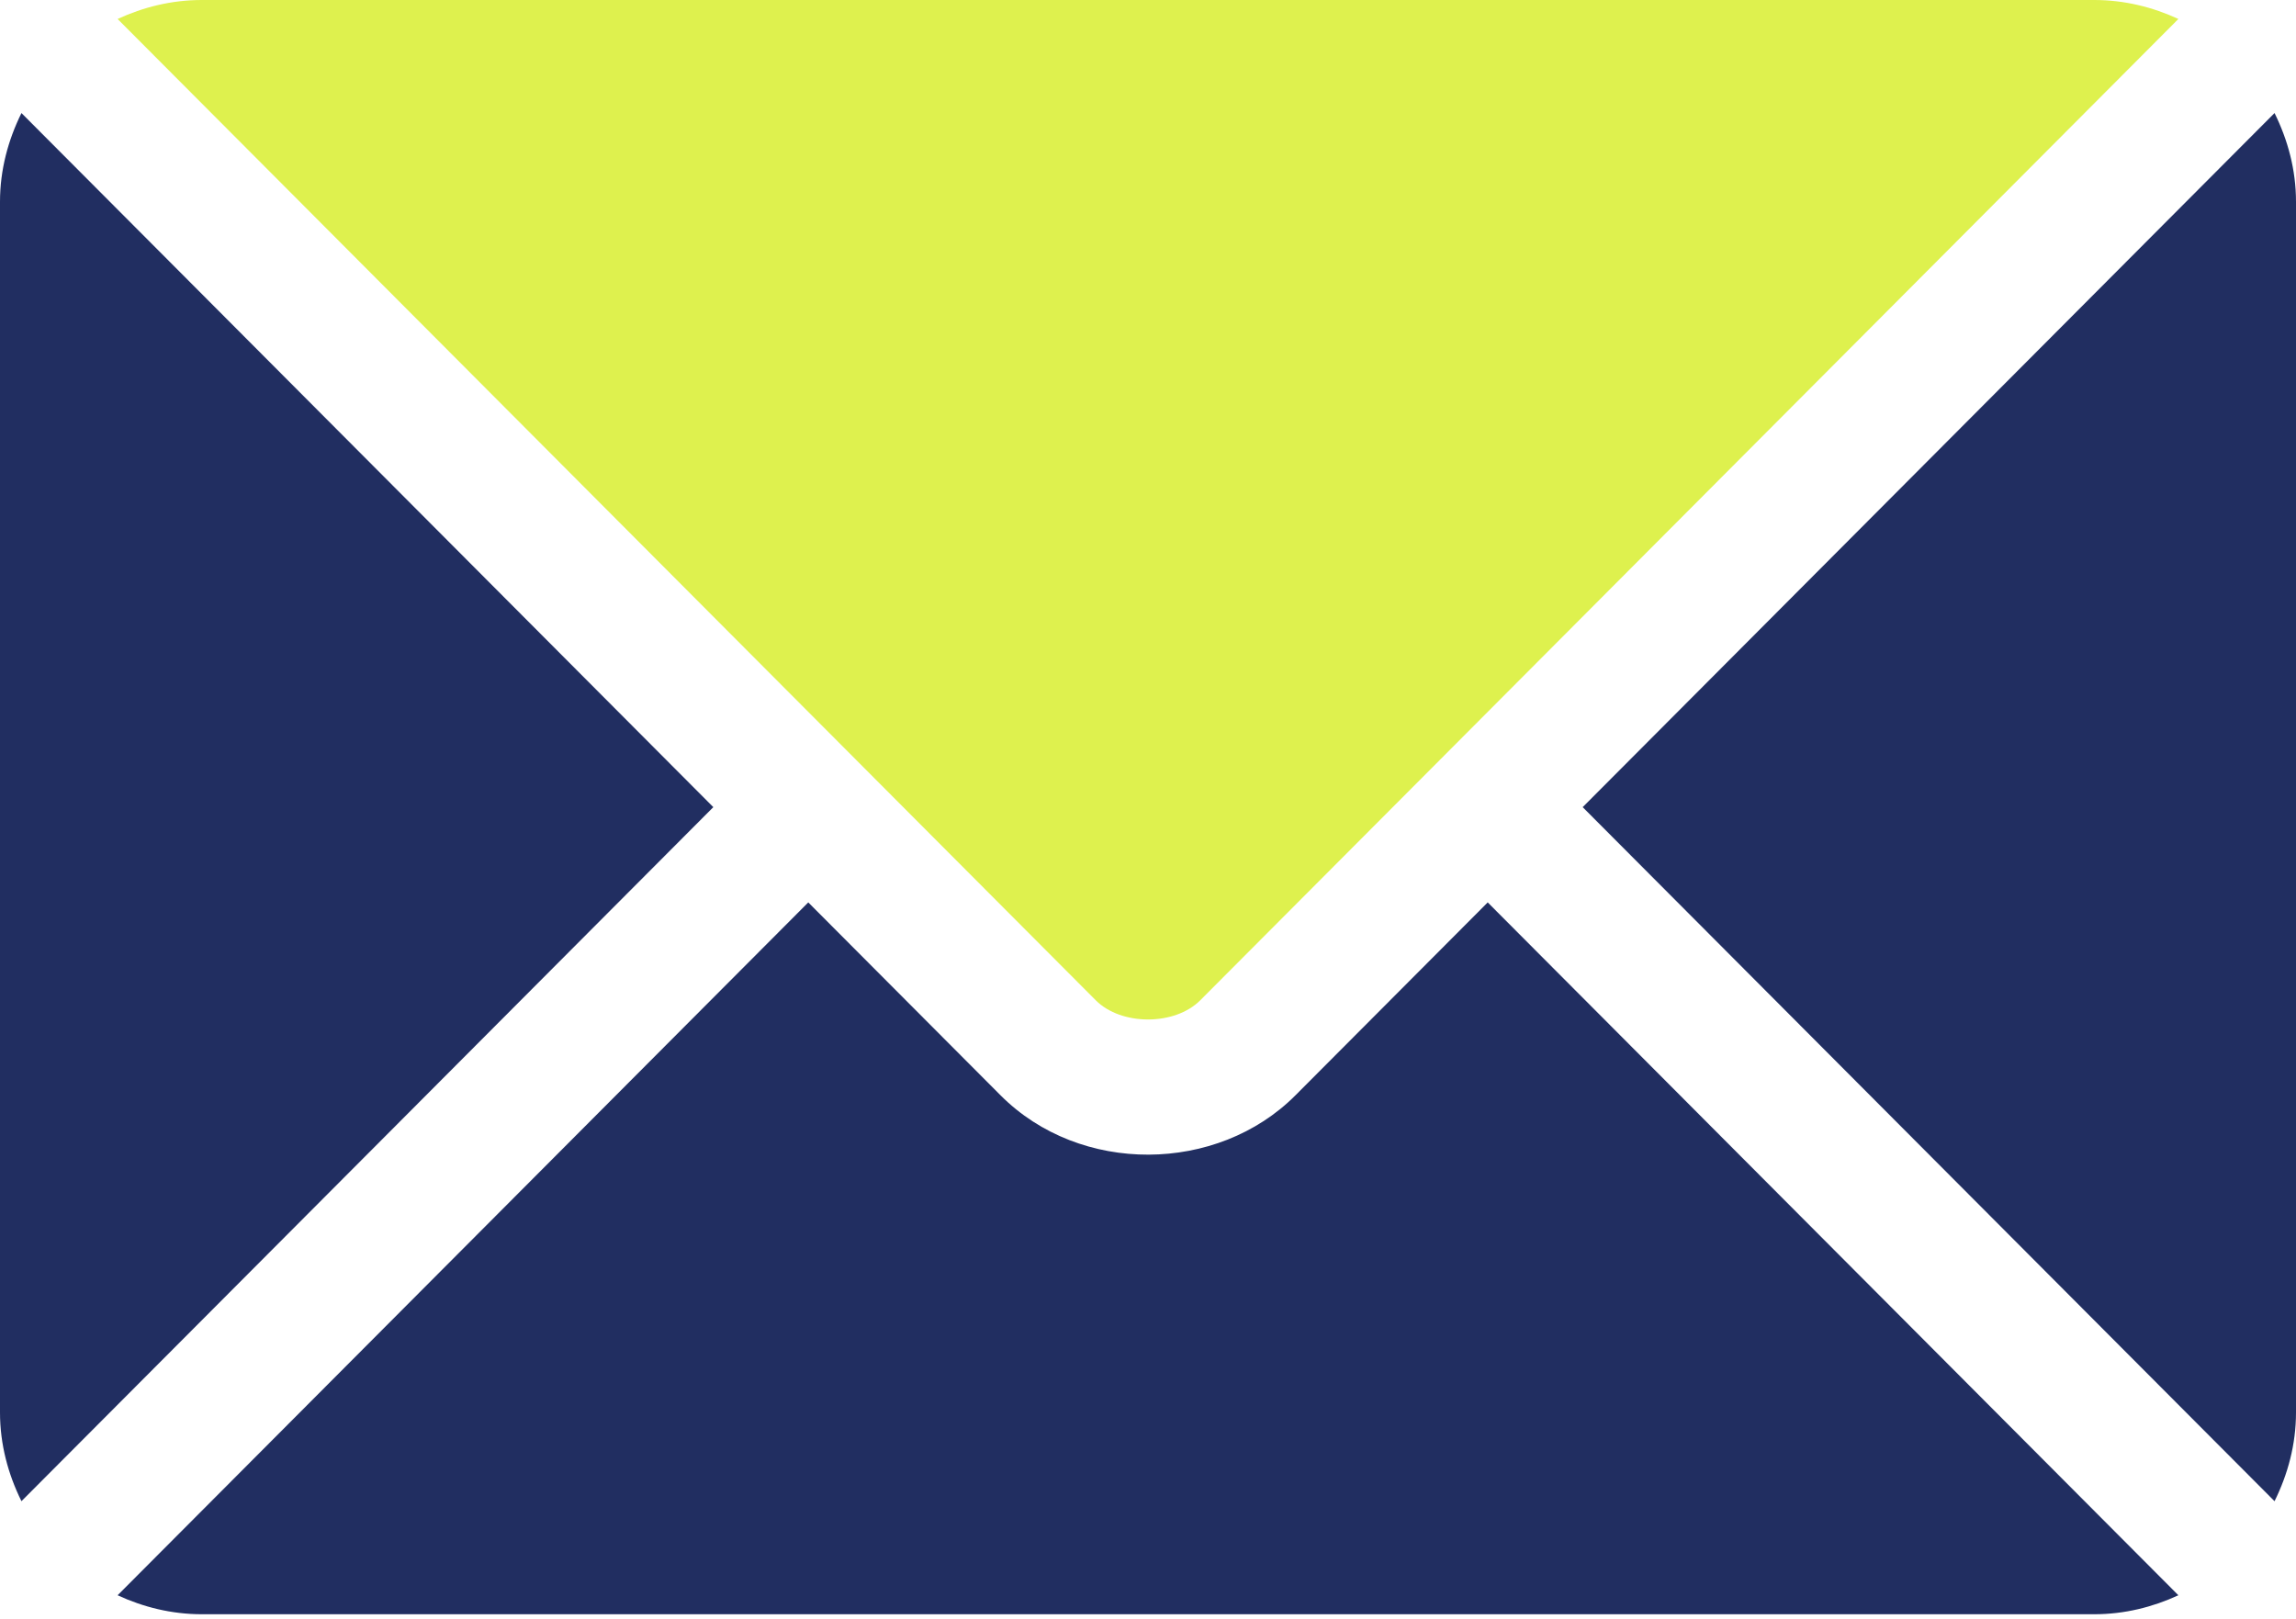
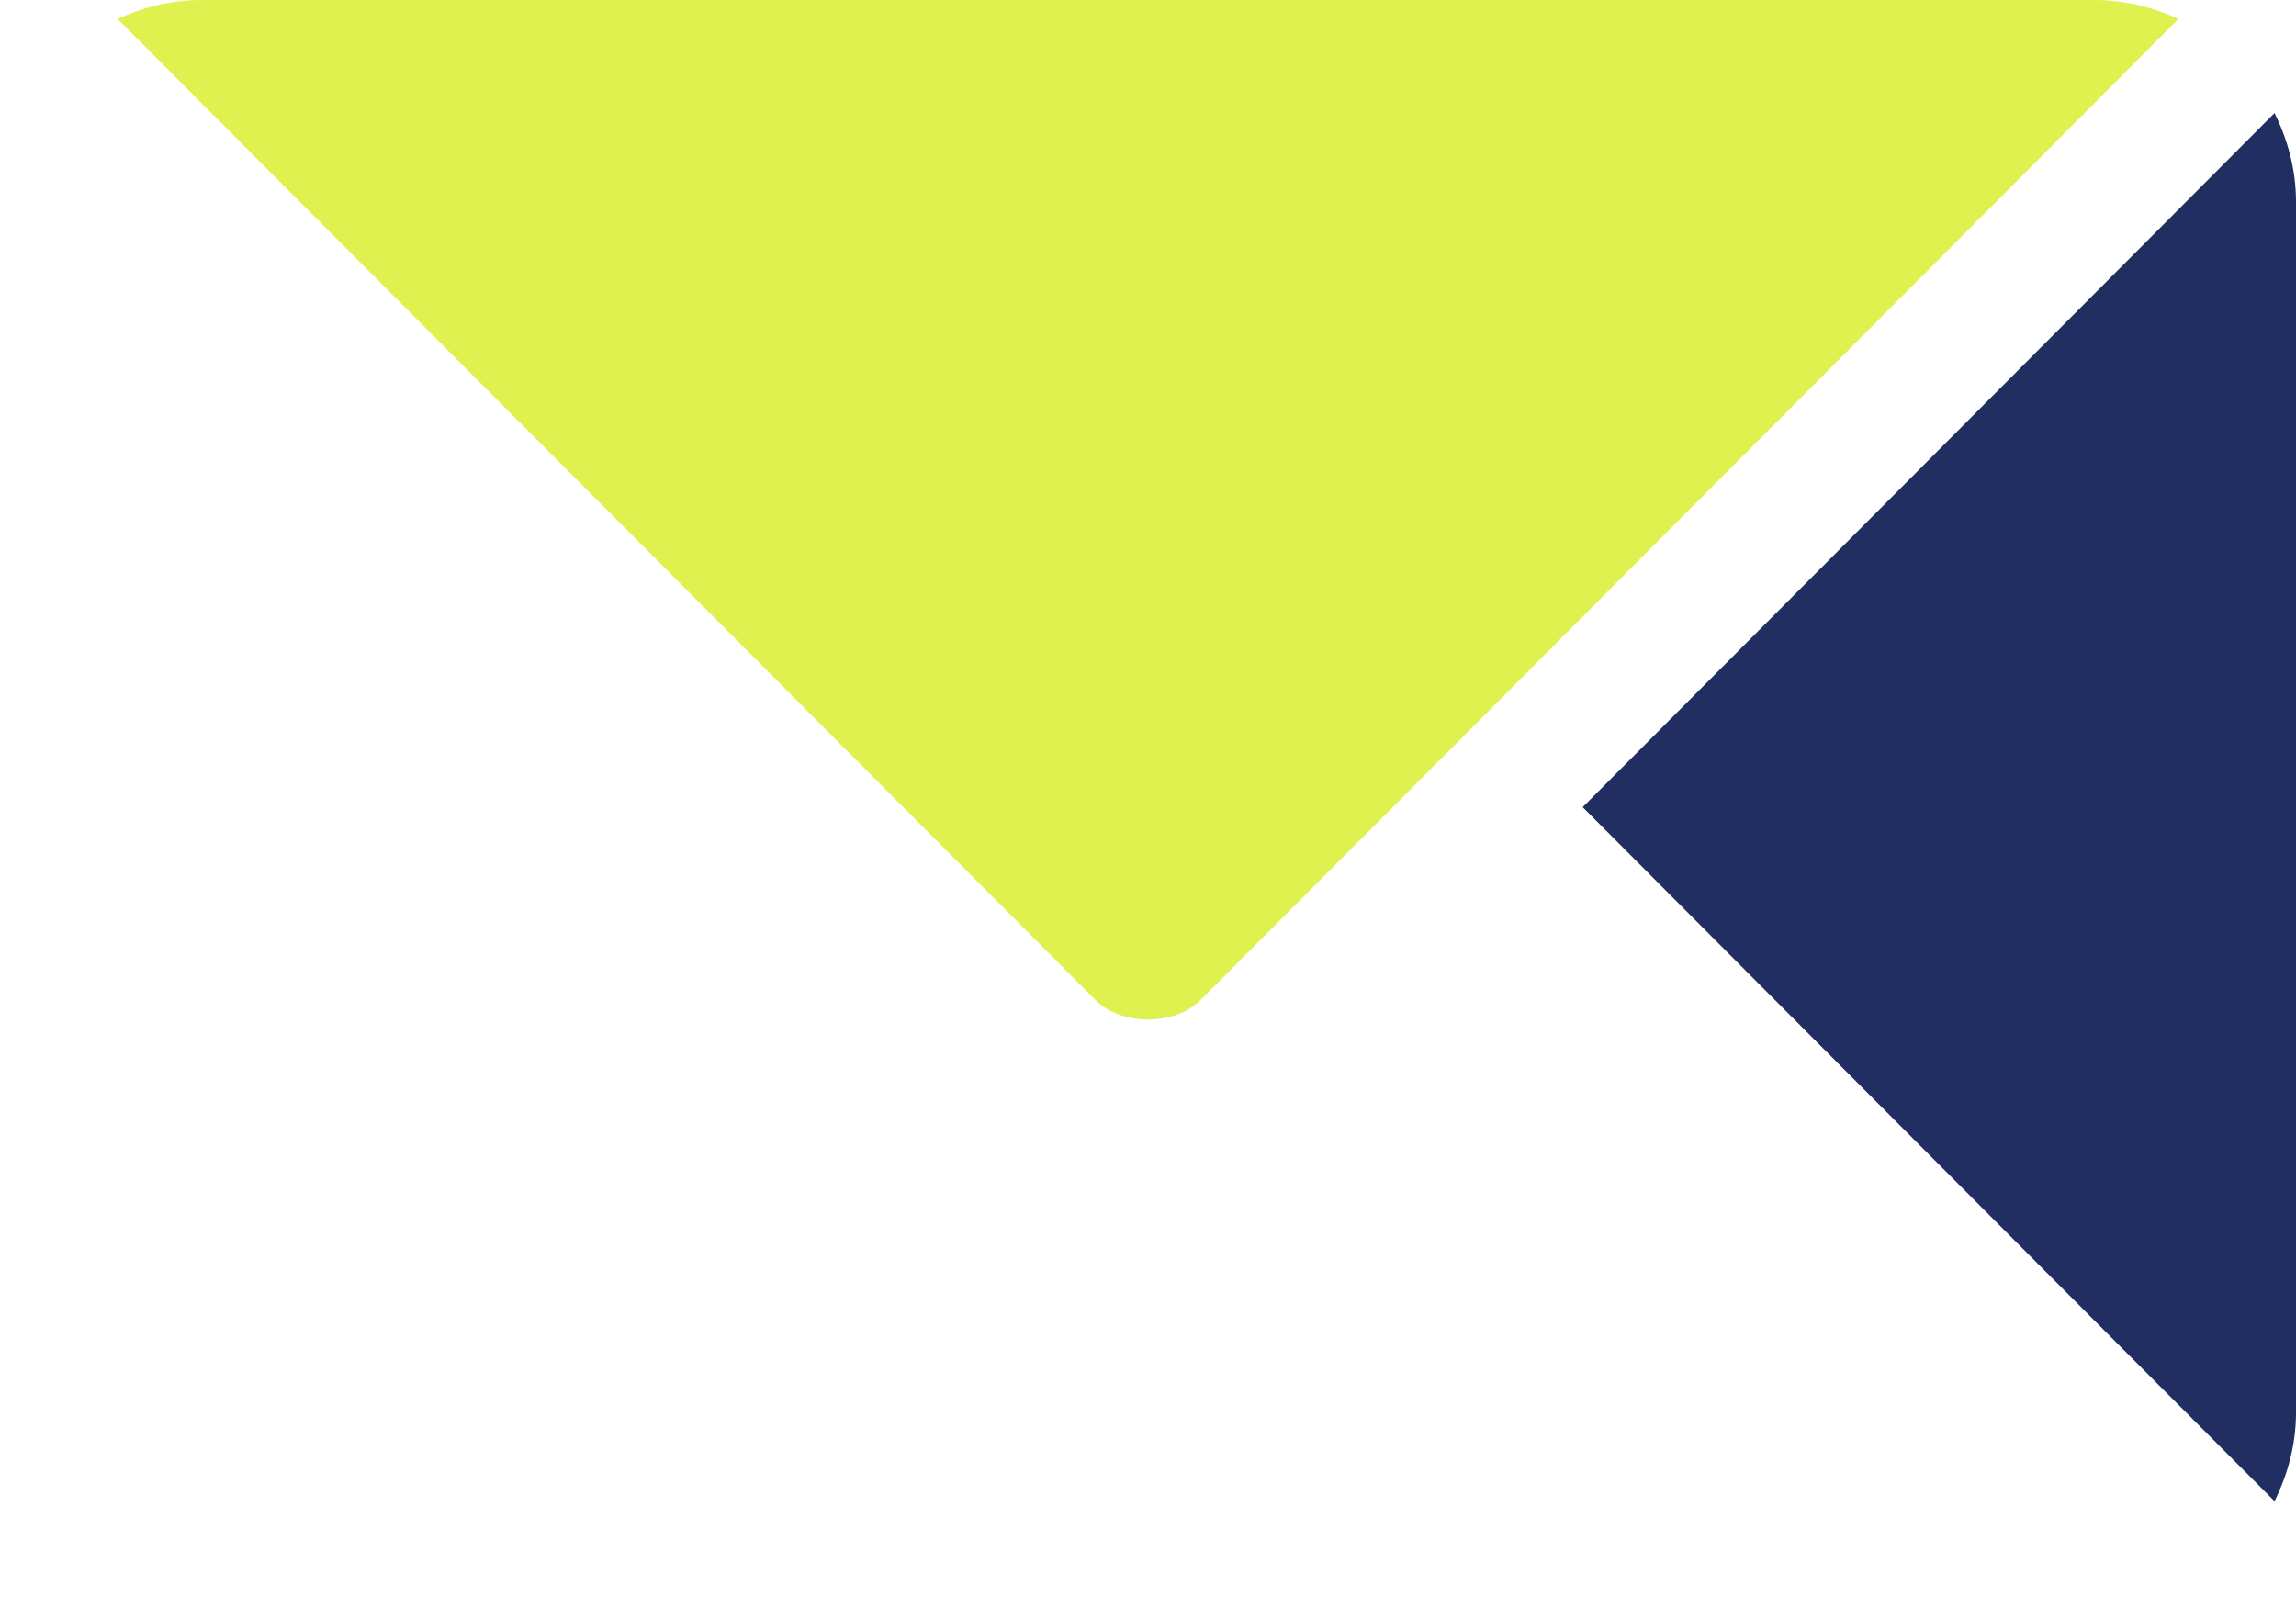
<svg xmlns="http://www.w3.org/2000/svg" width="380" height="268" viewBox="0 0 380 268" fill="none">
-   <path d="M246.225 149.366L214.399 181.3C201.493 194.251 178.786 194.53 165.601 181.3L133.773 149.366L19.465 264.046C23.72 266.014 28.411 267.188 33.398 267.188H346.601C351.589 267.188 356.279 266.015 360.532 264.047L246.225 149.366Z" fill="#212E61" />
  <path d="M346.602 0H33.399C28.411 0 23.72 1.174 19.466 3.142L141.613 125.694C141.621 125.702 141.631 125.704 141.639 125.712C141.647 125.72 141.649 125.731 141.649 125.731L181.366 165.579C185.584 169.798 194.418 169.798 198.636 165.579L238.345 125.738C238.345 125.738 238.354 125.72 238.363 125.712C238.363 125.712 238.38 125.702 238.389 125.694L360.533 3.141C356.279 1.173 351.589 0 346.602 0Z" fill="#DEF14E" />
-   <path d="M3.552 18.712C1.351 23.164 0 28.105 0 33.398V233.789C0 239.082 1.349 244.024 3.551 248.475L118.058 133.597L3.552 18.712Z" fill="#212E61" />
  <path d="M376.448 18.711L261.942 133.598L376.448 248.477C378.649 244.026 380 239.084 380 233.789V33.399C380 28.104 378.649 23.163 376.448 18.711Z" fill="#212E61" />
</svg>